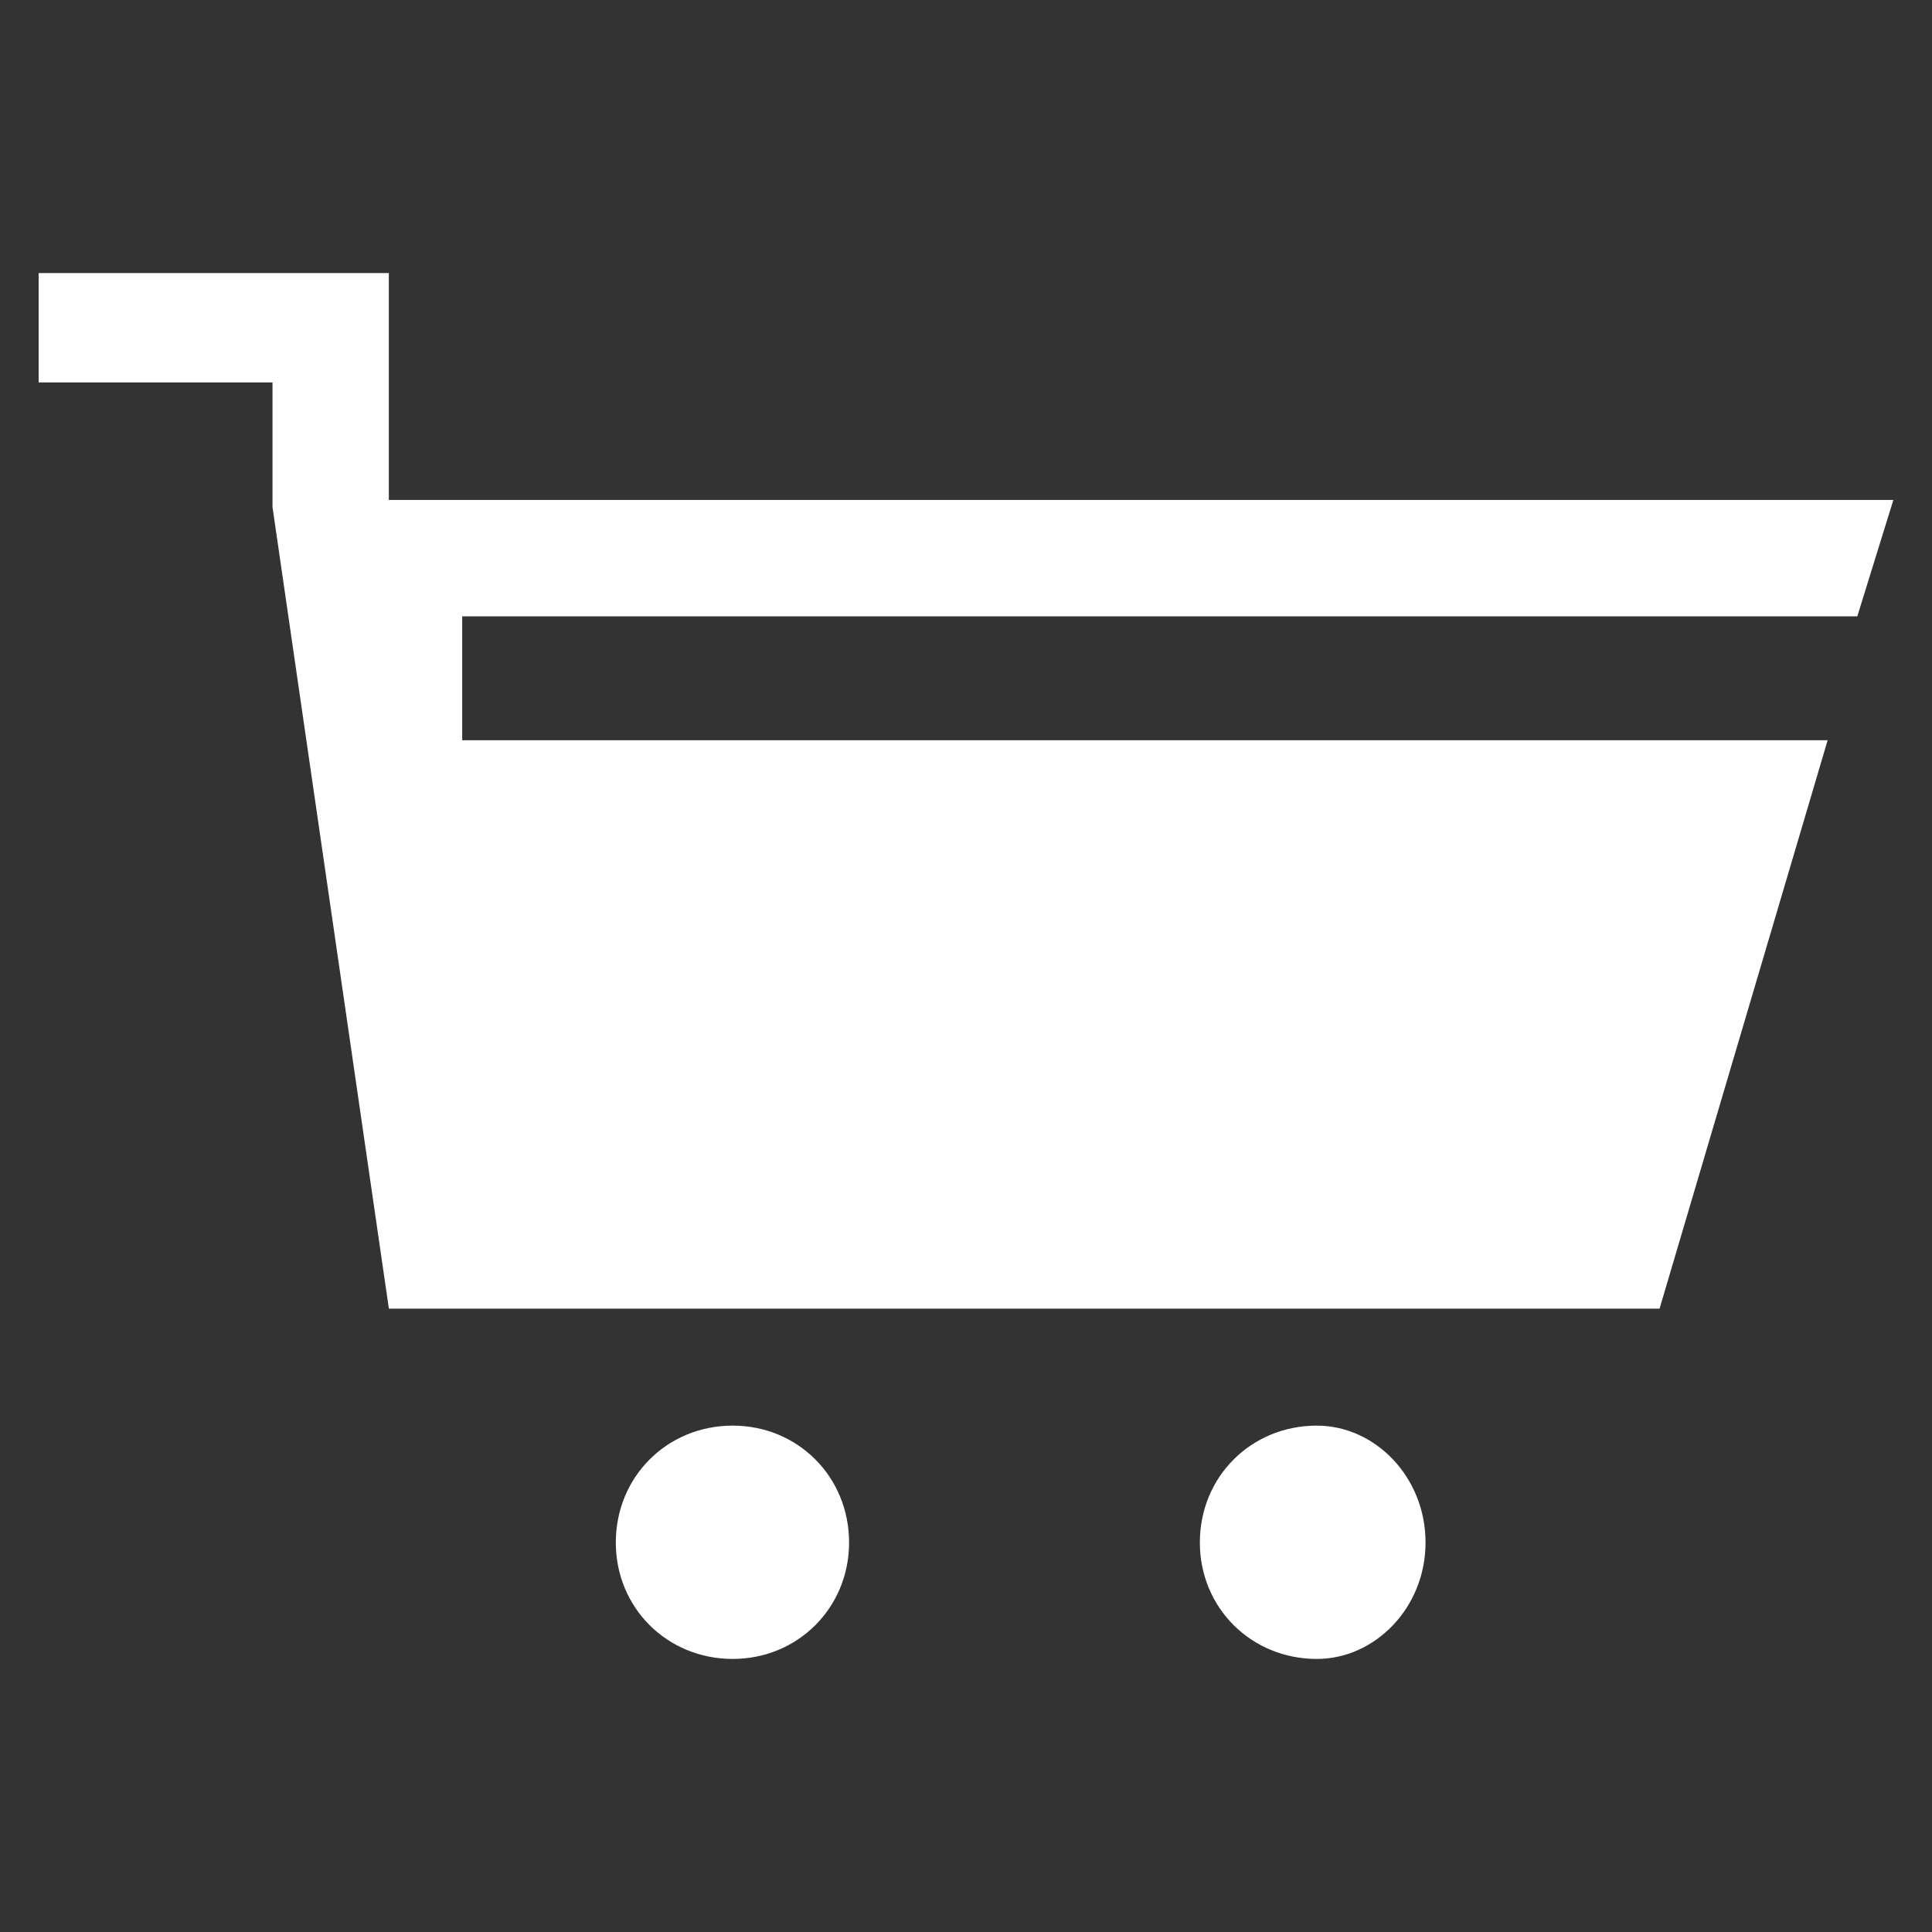
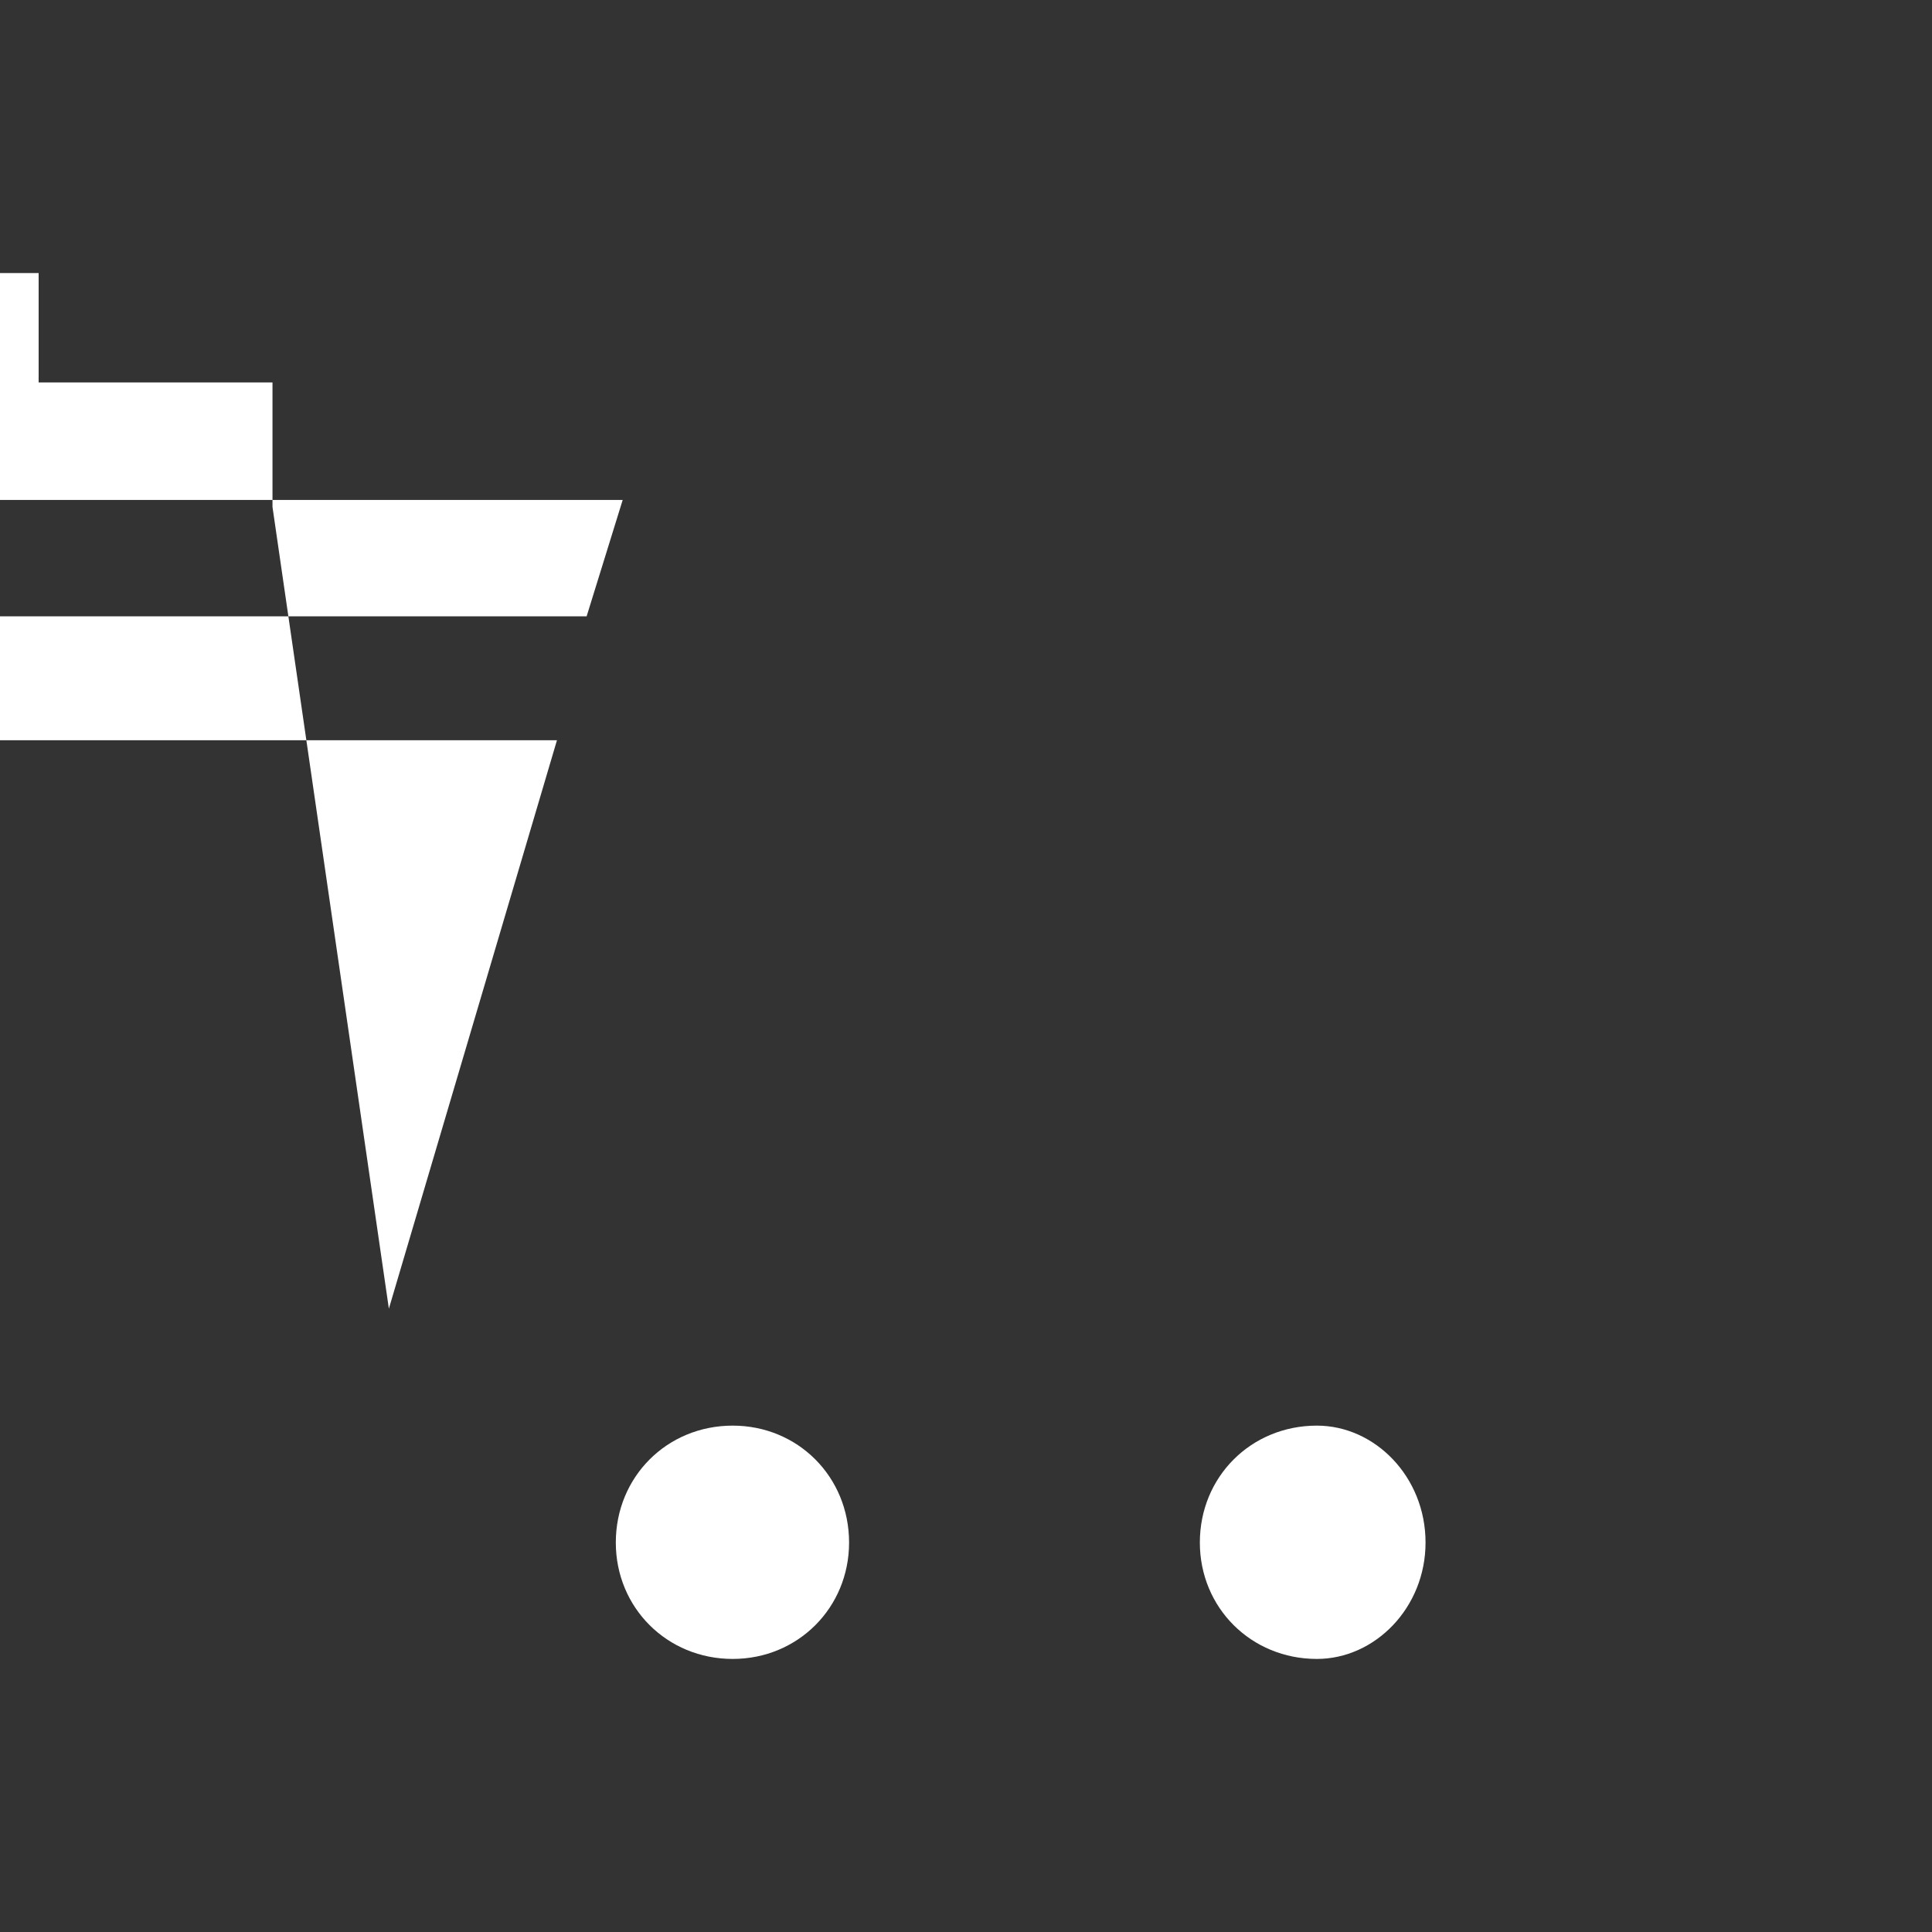
<svg xmlns="http://www.w3.org/2000/svg" version="1.1" width="1024" height="1024" viewBox="0 0 1024 1024">
  <rect x="0" y="0" width="1024" height="1024" fill="#333333" stroke="none" />
  <title />
  <g id="icomoon-ignore">
</g>
-   <path fill="#fff" d="M635.945 817.582c0 34.509 27.136 61.686 62.013 61.686 30.822 0 57.61-27.177 57.61-61.686 0-34.836-26.808-61.972-57.61-61.972-34.877 0-62.013 27.136-62.013 61.972v0zM20.48 144.732v57.958h123.945v66.007l61.686 424.919h673.485l89.088-301.261h-723.702v-65.7h739.43l19.108-61.665h-797.43v-120.259h-185.61zM326.39 817.582c0 34.509 27.136 61.686 61.952 61.686 34.57 0 61.686-27.177 61.686-61.686 0-34.836-27.116-61.972-61.686-61.972-34.816 0-61.952 27.136-61.952 61.972v0z" />
+   <path fill="#fff" d="M635.945 817.582c0 34.509 27.136 61.686 62.013 61.686 30.822 0 57.61-27.177 57.61-61.686 0-34.836-26.808-61.972-57.61-61.972-34.877 0-62.013 27.136-62.013 61.972v0zM20.48 144.732v57.958h123.945v66.007l61.686 424.919l89.088-301.261h-723.702v-65.7h739.43l19.108-61.665h-797.43v-120.259h-185.61zM326.39 817.582c0 34.509 27.136 61.686 61.952 61.686 34.57 0 61.686-27.177 61.686-61.686 0-34.836-27.116-61.972-61.686-61.972-34.816 0-61.952 27.136-61.952 61.972v0z" />
</svg>